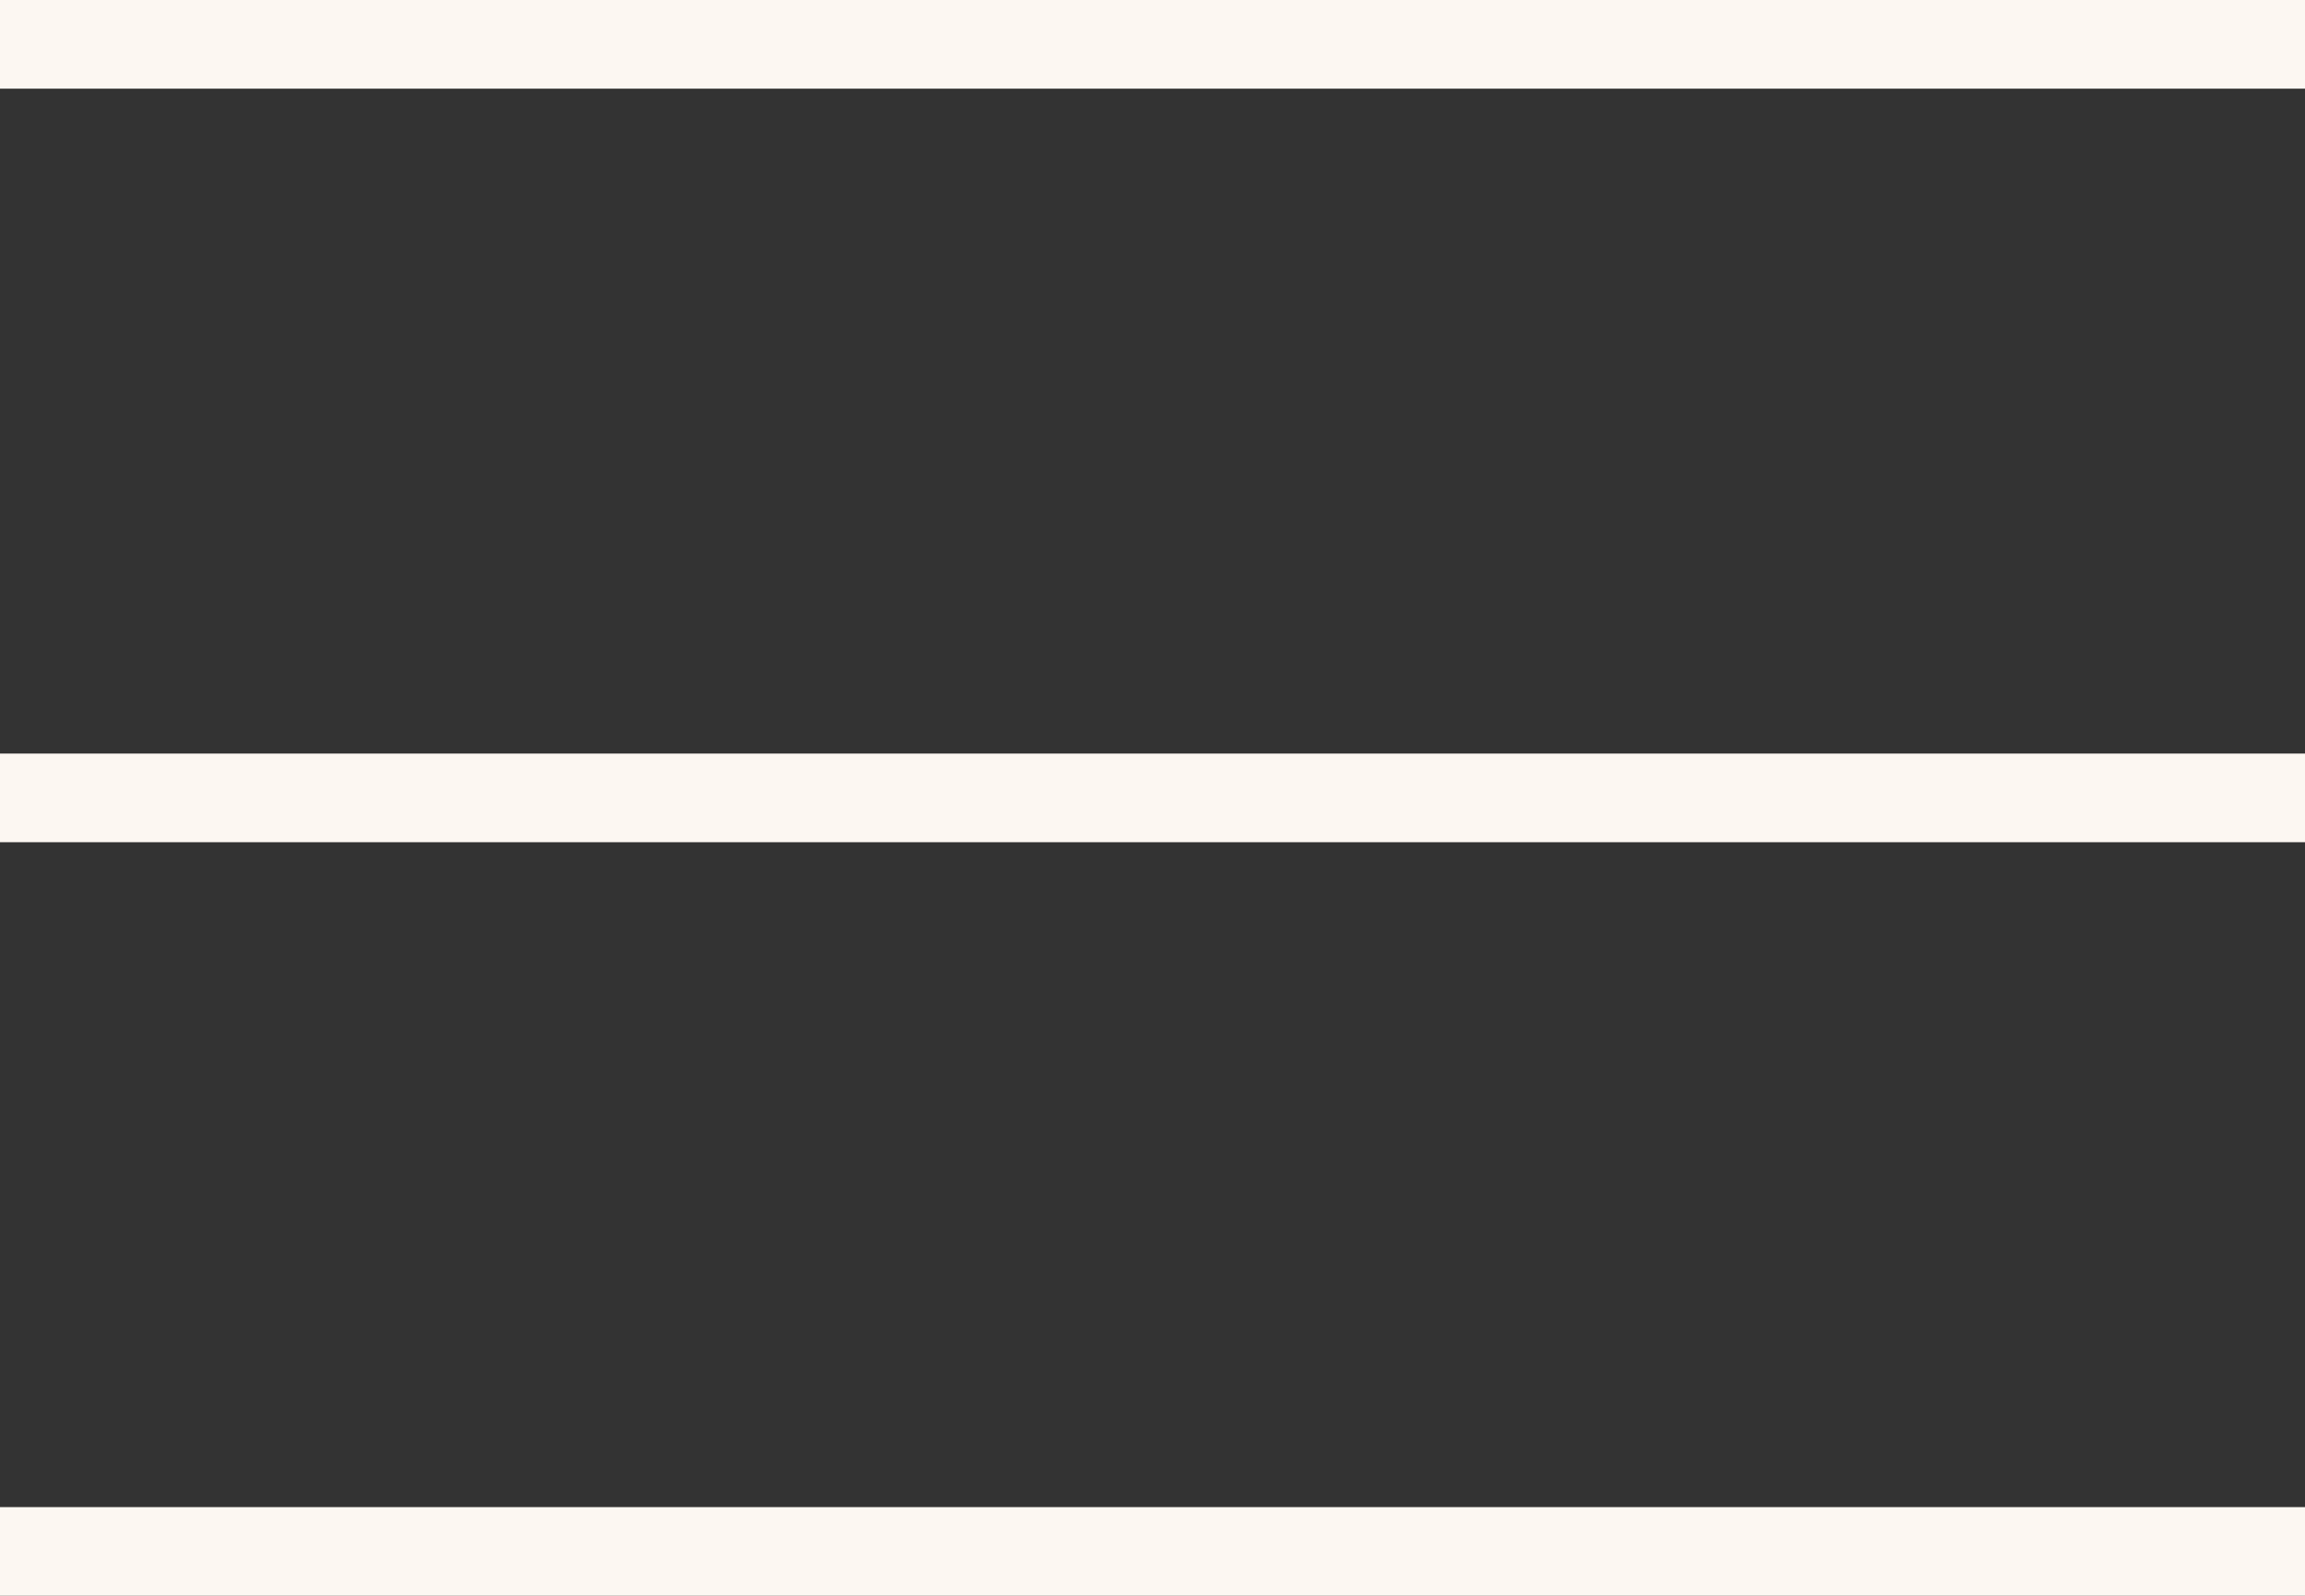
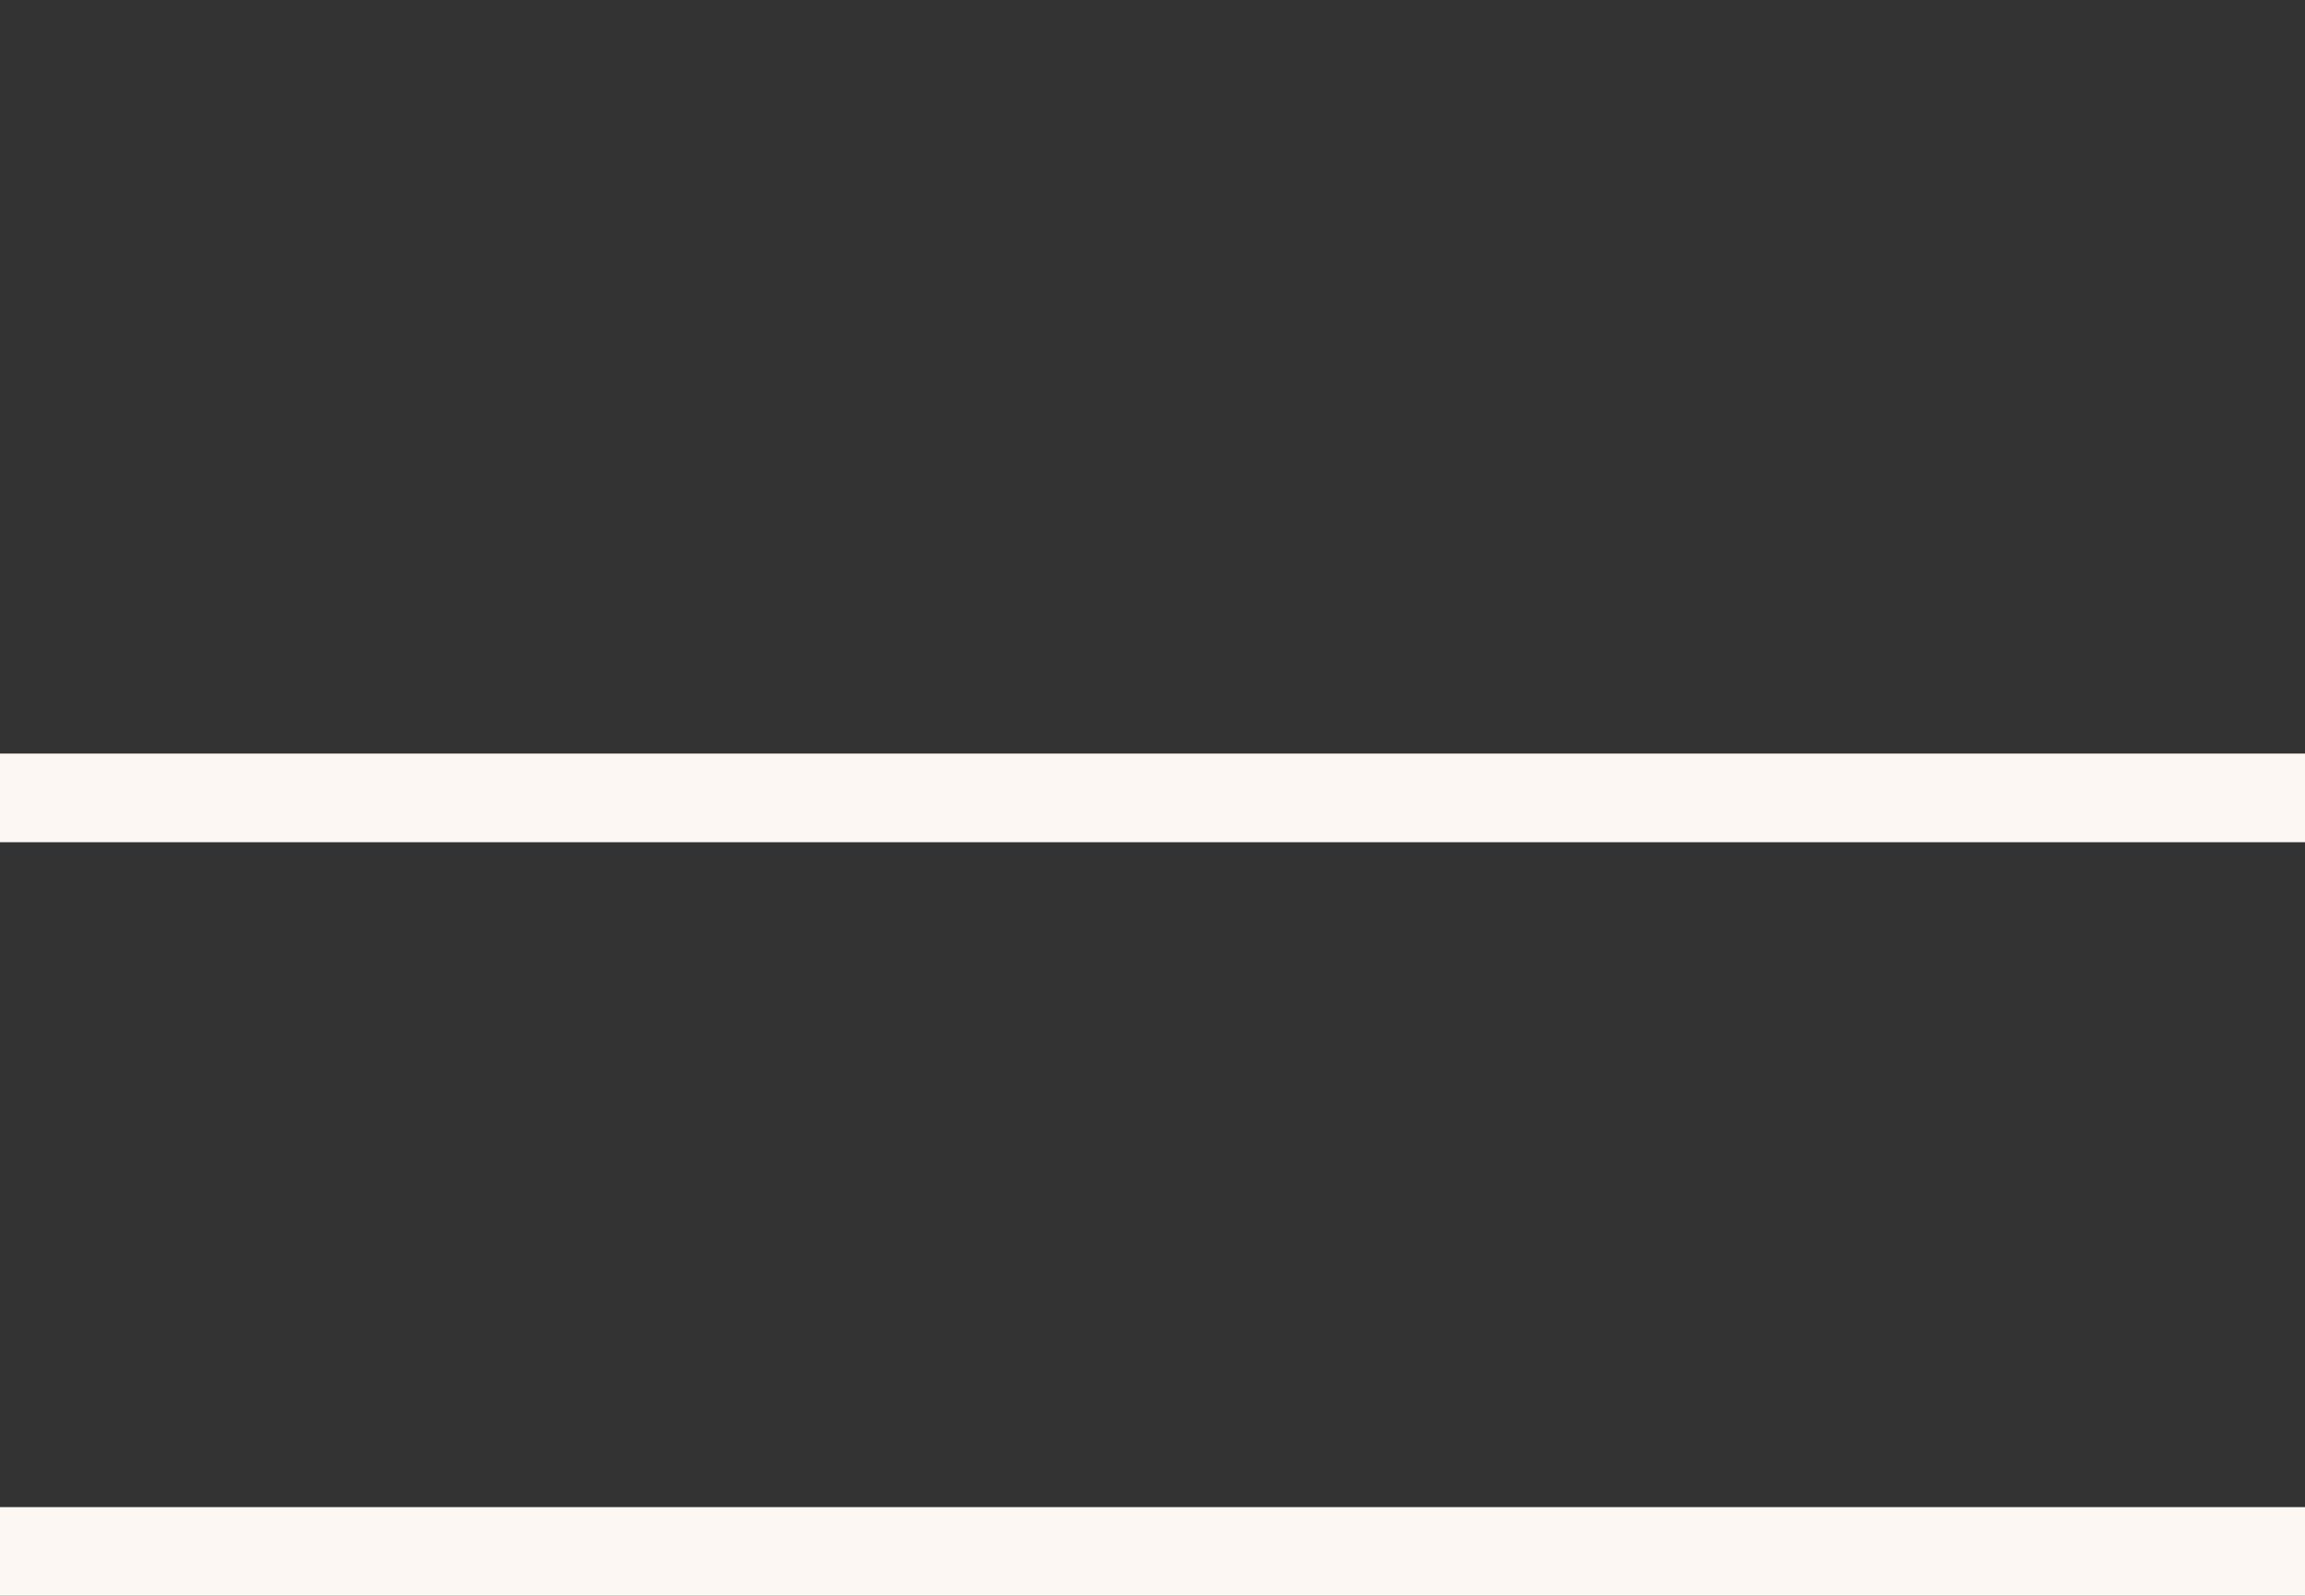
<svg xmlns="http://www.w3.org/2000/svg" fill="#FCF7F2" id="Ebene_2" viewBox="0 0 299.03 207.02">
  <rect x="0" y="0" width="299.03" height="207.02" fill="#333333" stroke="none" />
  <g id="Ebene_1-2">
    <g id="Gruppe_17">
      <g id="Linie_1">
        <rect y="97.76" width="299.03" height="11.5" />
      </g>
      <g id="Linie_2">
-         <rect width="299.03" height="11.5" />
-       </g>
+         </g>
      <g id="Linie_3">
        <rect y="195.52" width="299.03" height="11.5" />
      </g>
    </g>
  </g>
</svg>